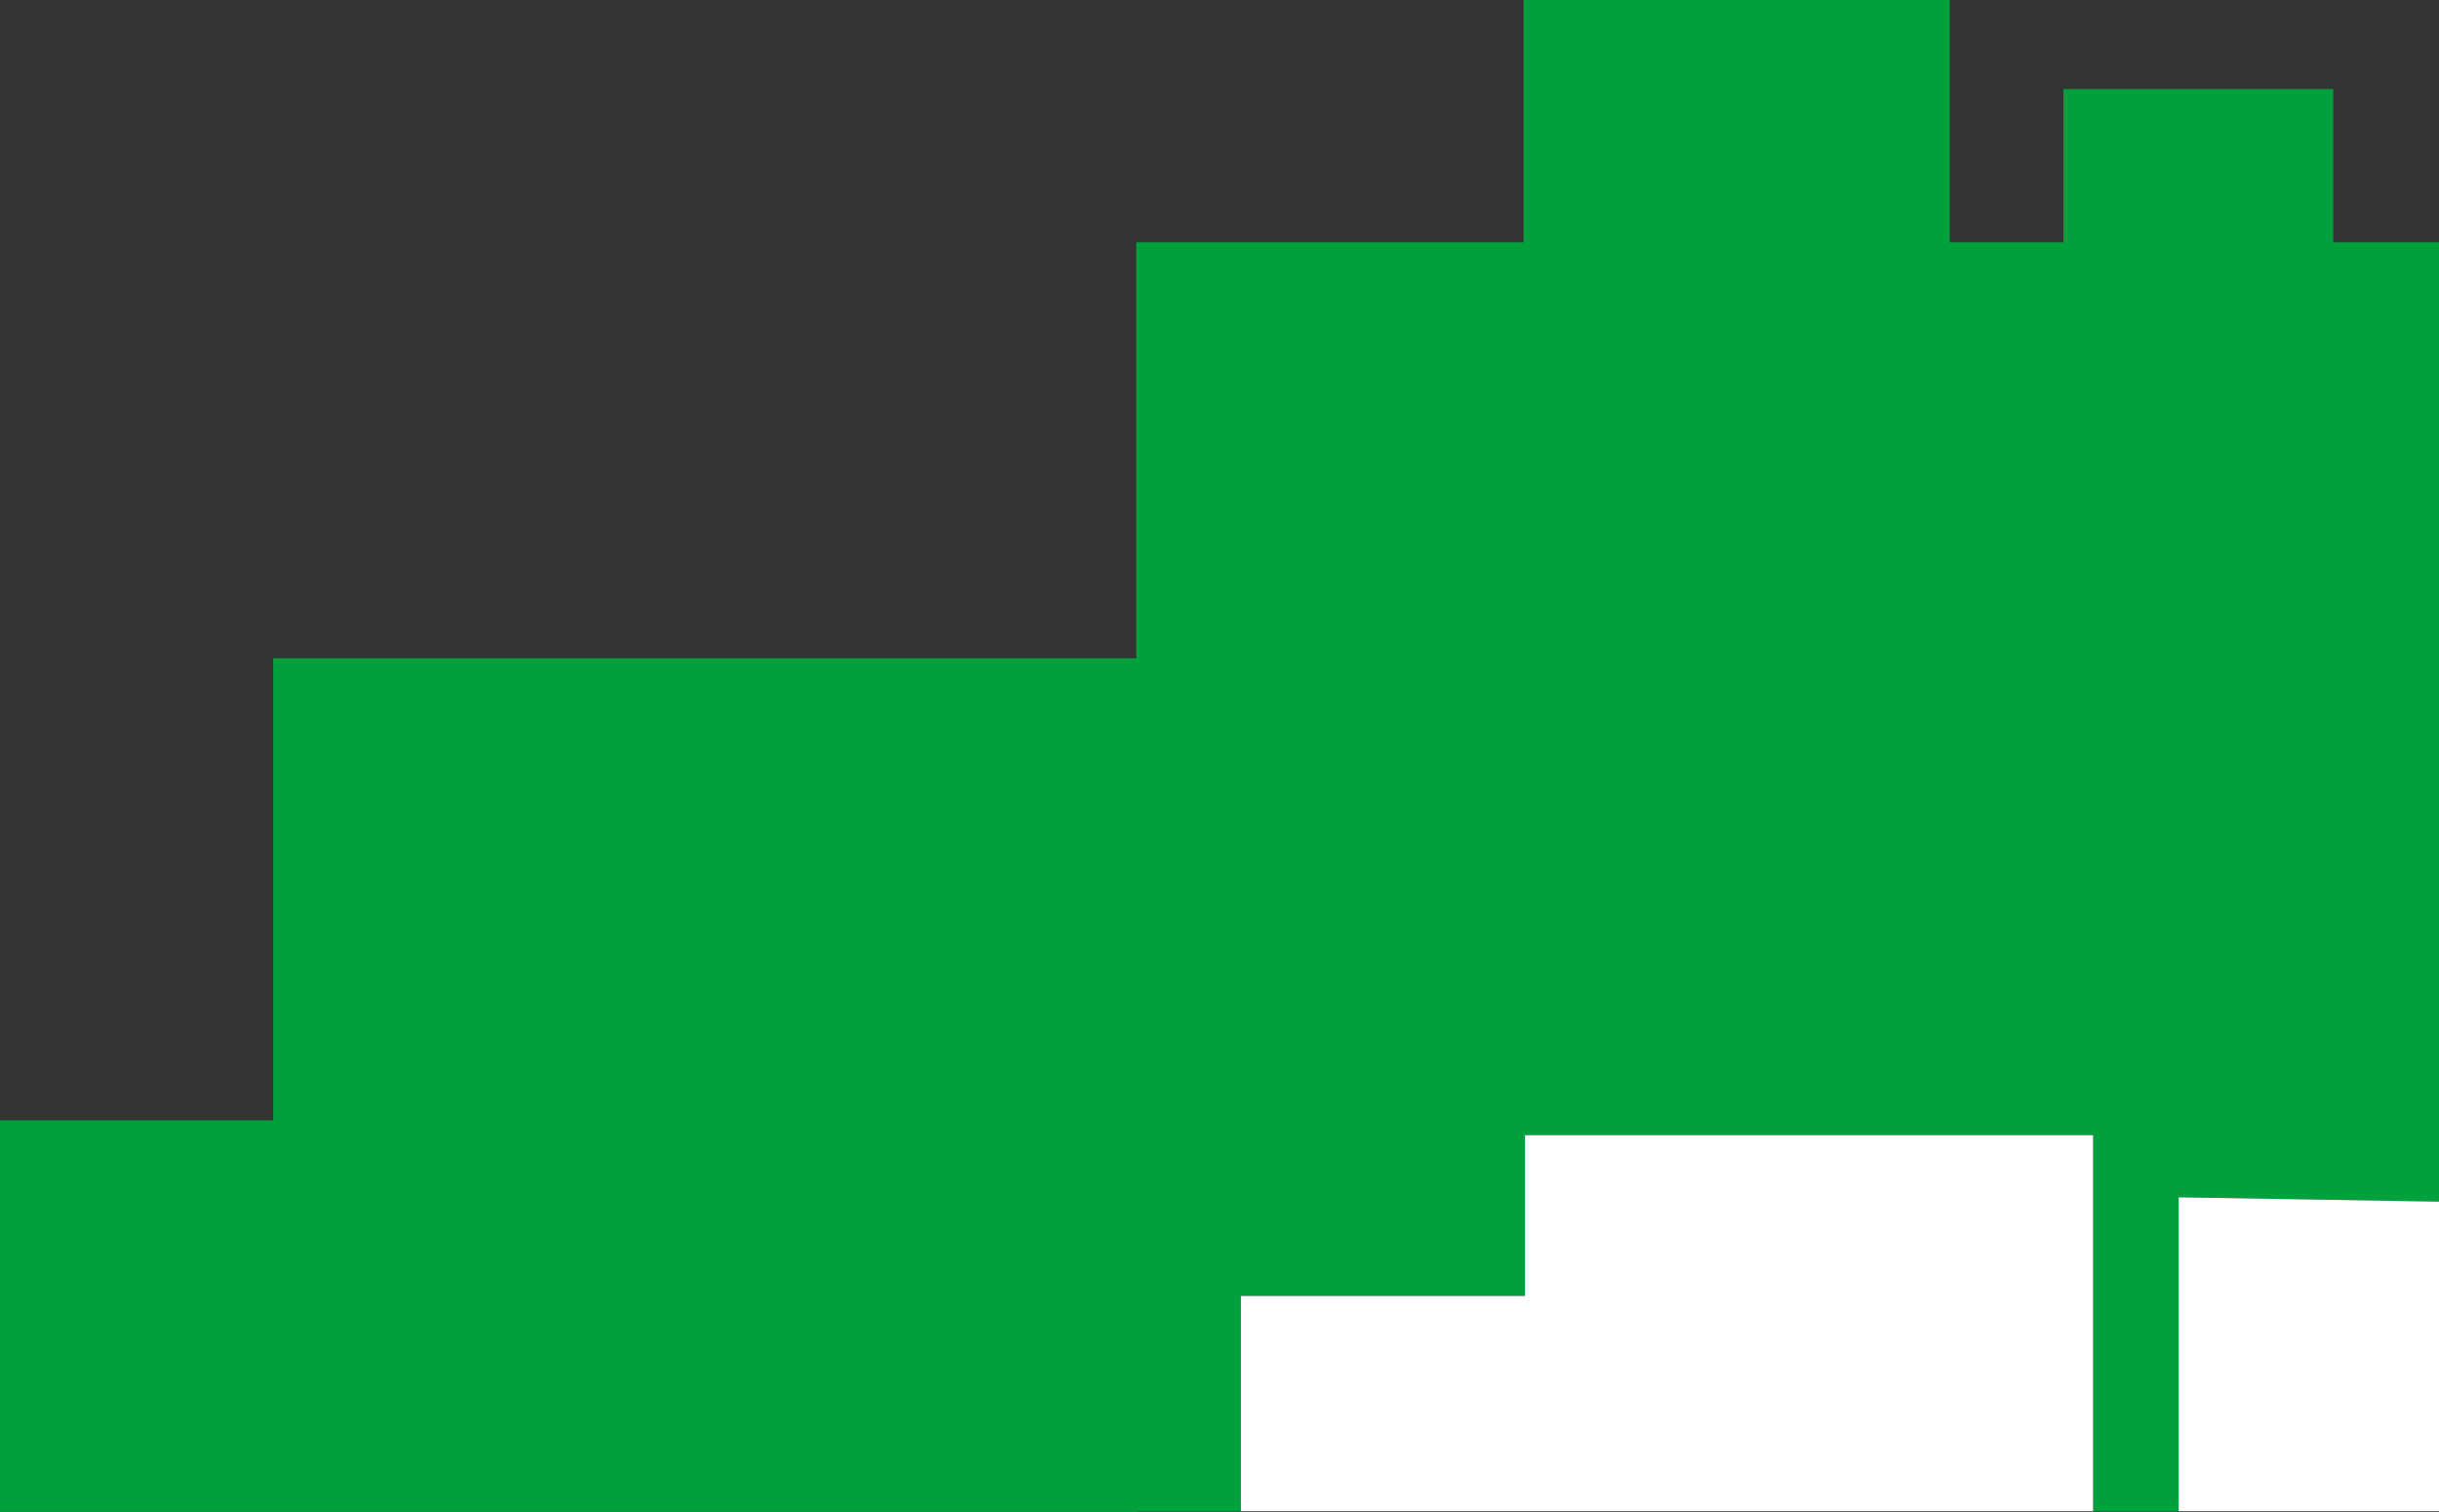
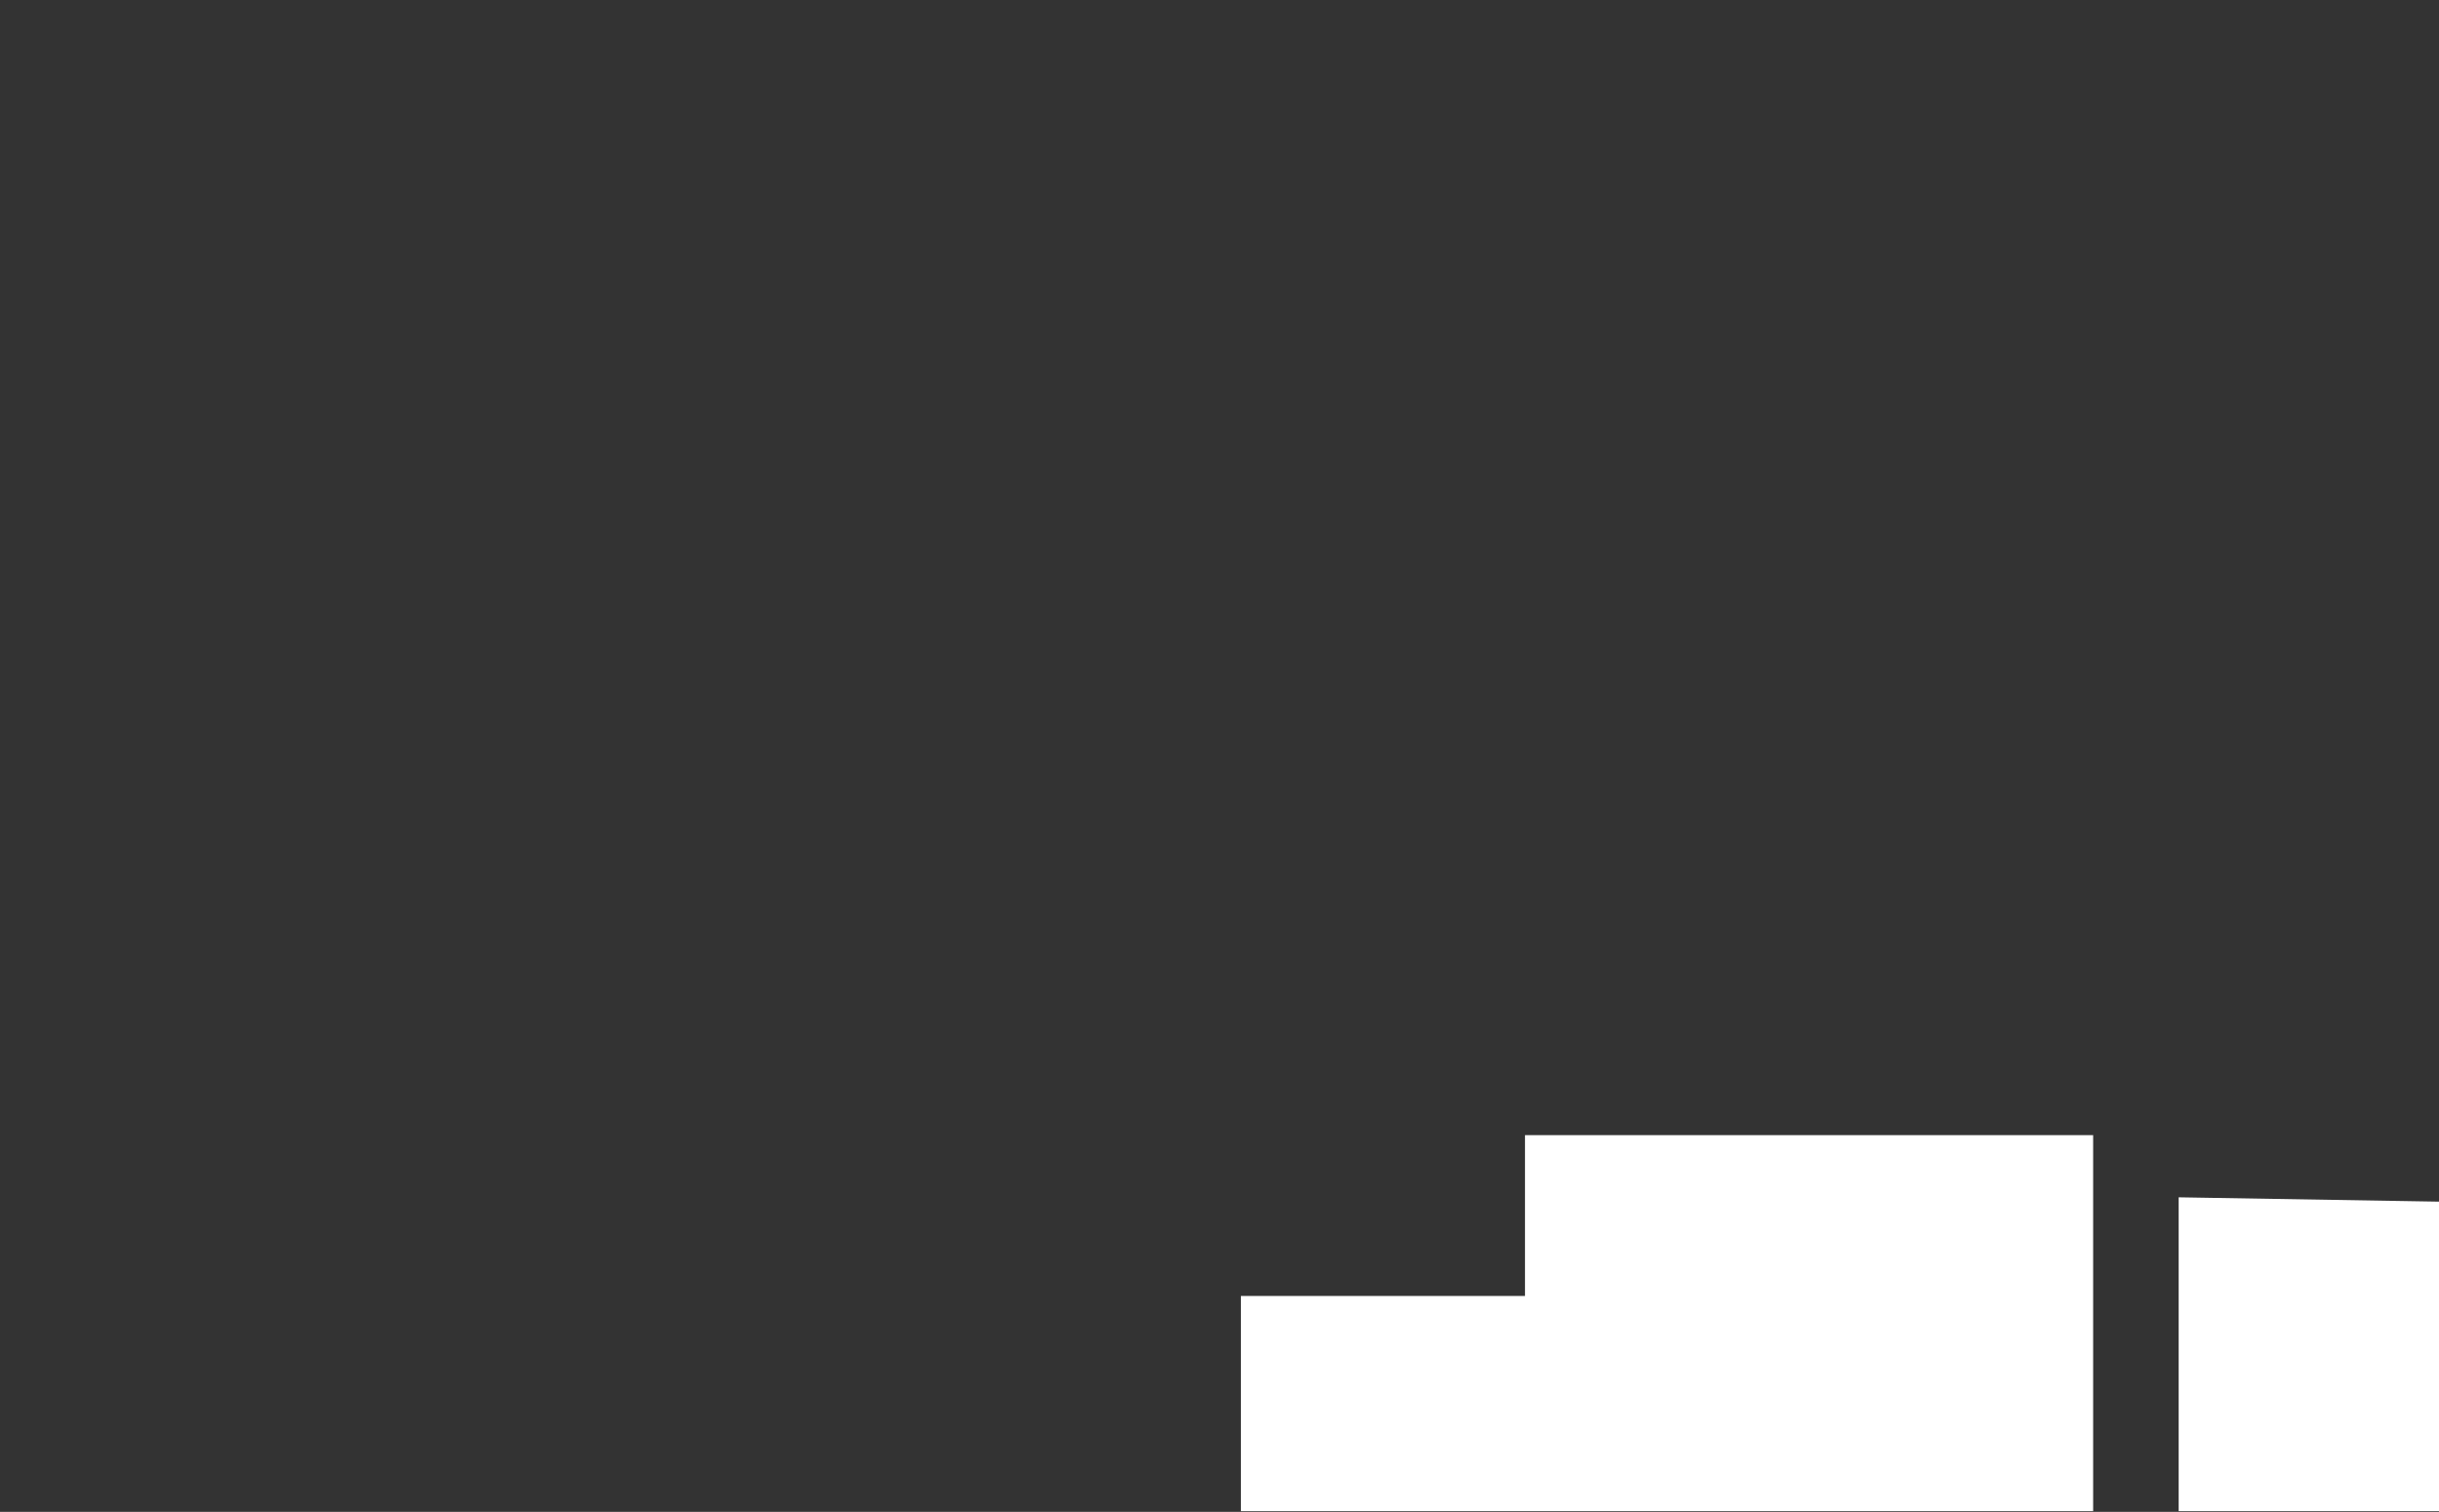
<svg xmlns="http://www.w3.org/2000/svg" id="Laag_2" data-name="Laag 2" viewBox="0 0 680.53 421.9">
  <rect x="0" y="0" width="680.53" height="421.9" fill="#333333" stroke="none" />
  <defs>
    <style>
      .cls-1 {
        fill: #00a03c;
      }

      .cls-1, .cls-2 {
        stroke-width: 0px;
      }

      .cls-2 {
        fill: #fff;
      }
    </style>
  </defs>
  <g id="Laag_1-2" data-name="Laag 1">
    <g>
-       <polygon class="cls-1" points="680.53 335.32 680.53 67.6 651.02 67.6 651.02 24.86 575.72 24.86 575.72 67.6 544.01 67.6 544.01 0 425.12 0 425.12 67.6 317.03 67.6 317.03 183.69 76.21 183.69 76.21 312.65 0 312.65 0 421.9 76.21 421.9 317.44 421.9 317.44 421.7 346.23 421.7 346.23 361.65 425.5 361.65 425.5 316.77 584.03 316.77 584.03 421.7 607.89 421.7 607.89 334.11 680.53 335.32" />
      <polygon class="cls-2" points="425.5 316.77 425.5 361.65 346.23 361.65 346.23 421.7 584.03 421.7 584.03 316.77 425.5 316.77" />
      <polygon class="cls-2" points="680.53 335.32 607.89 334.11 607.89 421.7 680.53 421.7 680.53 335.32" />
    </g>
  </g>
</svg>